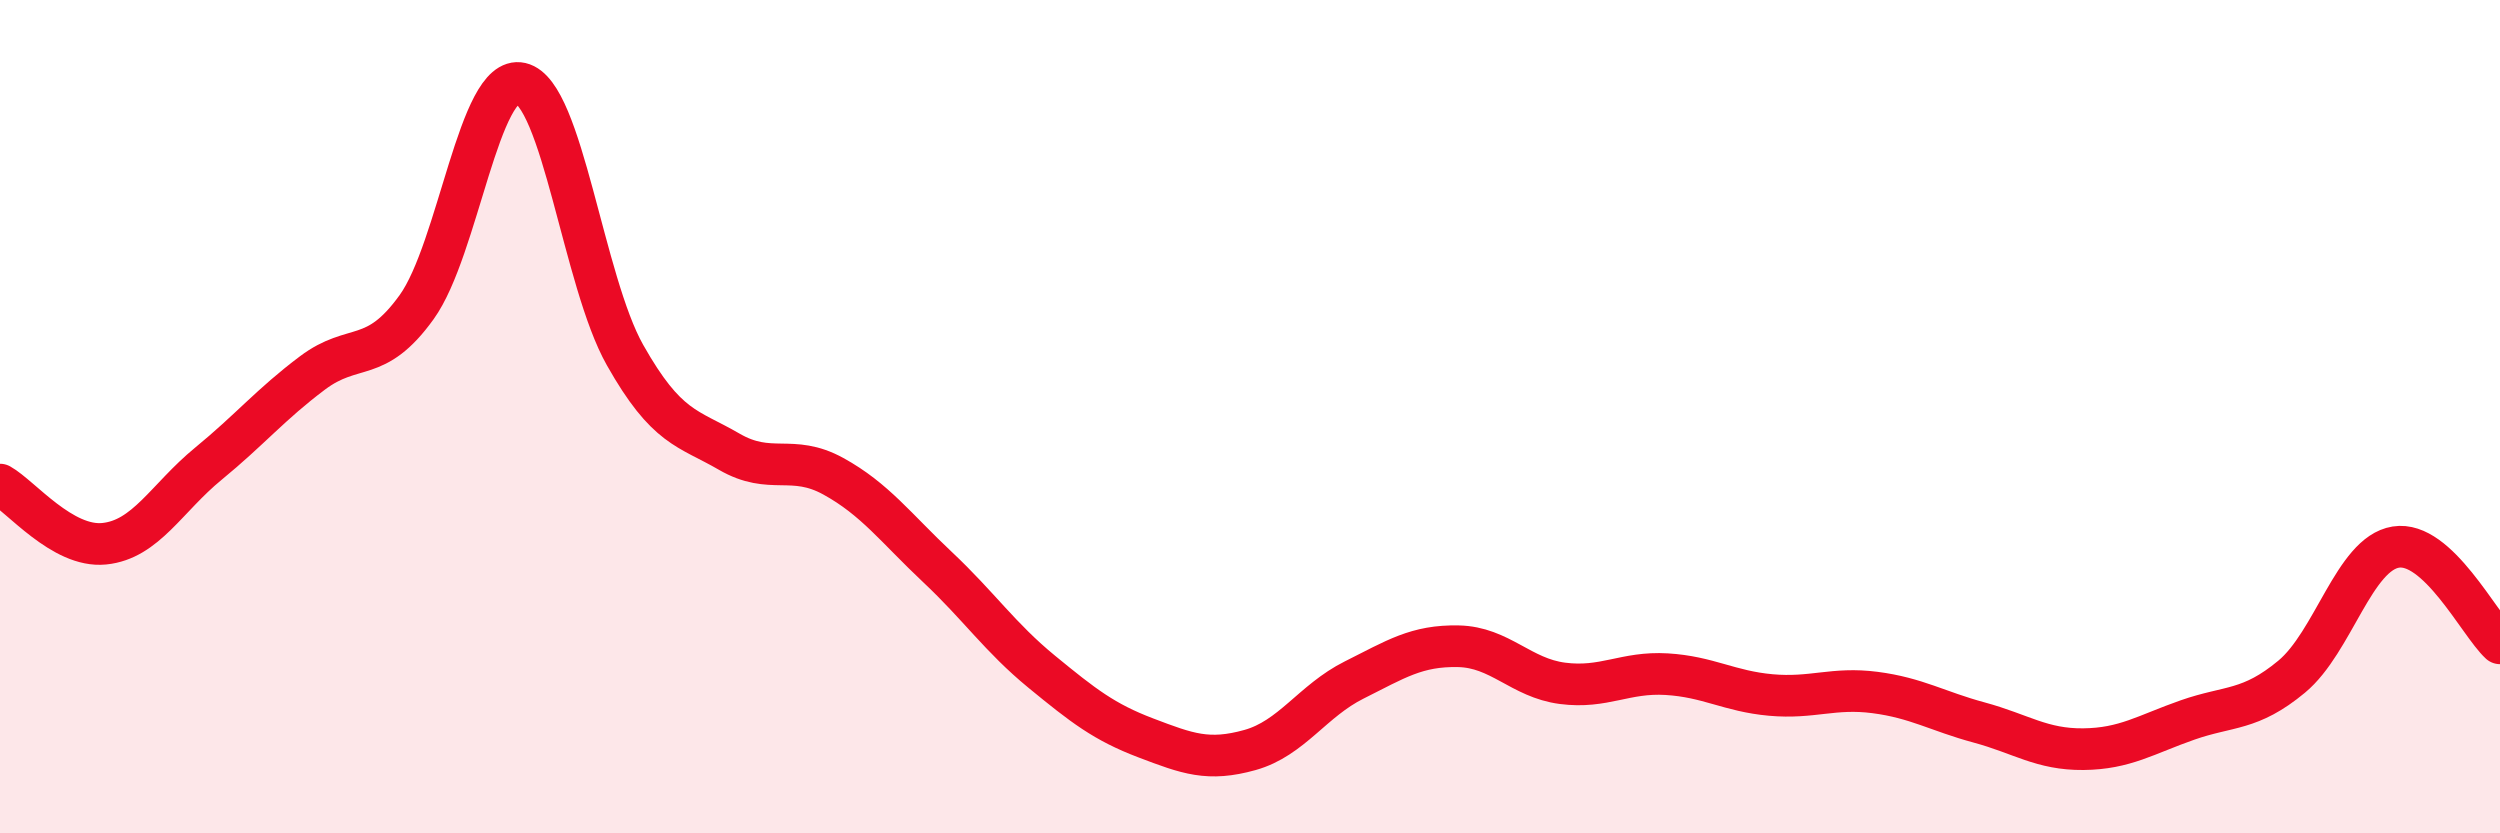
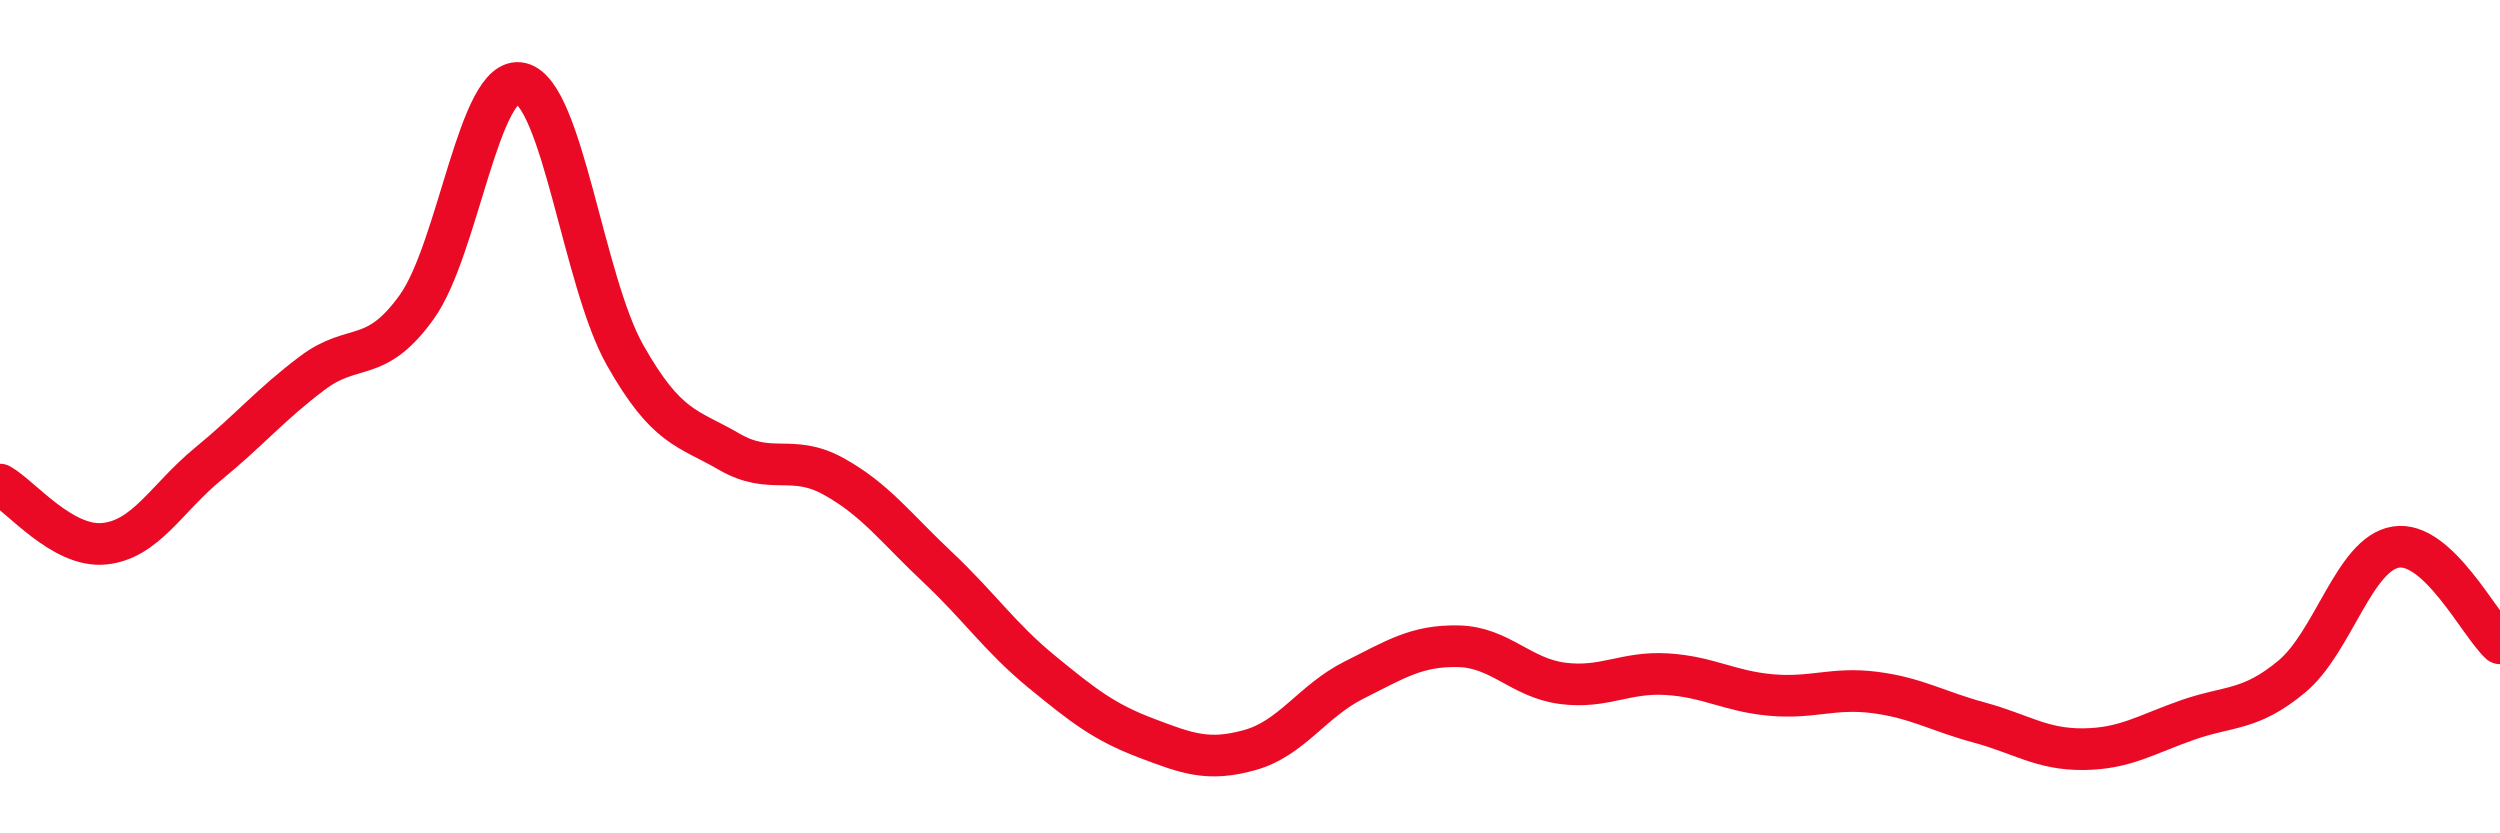
<svg xmlns="http://www.w3.org/2000/svg" width="60" height="20" viewBox="0 0 60 20">
-   <path d="M 0,11.63 C 0.5,11.91 1.5,13.15 2.5,13.05 C 3.5,12.95 4,11.95 5,11.13 C 6,10.31 6.5,9.7 7.5,8.95 C 8.5,8.2 9,8.76 10,7.37 C 11,5.98 11.5,1.77 12.5,2 C 13.5,2.23 14,6.75 15,8.52 C 16,10.29 16.5,10.26 17.5,10.84 C 18.5,11.42 19,10.88 20,11.43 C 21,11.98 21.5,12.67 22.5,13.61 C 23.5,14.55 24,15.3 25,16.12 C 26,16.94 26.5,17.33 27.5,17.71 C 28.5,18.09 29,18.28 30,18 C 31,17.72 31.5,16.82 32.5,16.32 C 33.5,15.82 34,15.49 35,15.51 C 36,15.53 36.5,16.27 37.5,16.4 C 38.5,16.53 39,16.12 40,16.18 C 41,16.24 41.5,16.59 42.5,16.68 C 43.5,16.77 44,16.49 45,16.62 C 46,16.75 46.5,17.07 47.5,17.34 C 48.5,17.61 49,17.99 50,17.98 C 51,17.97 51.5,17.63 52.5,17.28 C 53.5,16.93 54,17.07 55,16.24 C 56,15.41 56.5,13.29 57.5,13.13 C 58.5,12.97 59.5,14.98 60,15.44L60 20L0 20Z" fill="#EB0A25" opacity="0.1" stroke-linecap="round" stroke-linejoin="round" />
  <path d="M 0,11.63 C 0.5,11.91 1.5,13.15 2.5,13.05 C 3.5,12.95 4,11.95 5,11.13 C 6,10.31 6.5,9.7 7.5,8.95 C 8.5,8.2 9,8.76 10,7.37 C 11,5.98 11.5,1.77 12.5,2 C 13.5,2.23 14,6.75 15,8.52 C 16,10.29 16.5,10.26 17.5,10.84 C 18.5,11.42 19,10.88 20,11.43 C 21,11.98 21.5,12.67 22.5,13.61 C 23.5,14.55 24,15.3 25,16.12 C 26,16.94 26.5,17.33 27.5,17.71 C 28.5,18.09 29,18.28 30,18 C 31,17.72 31.5,16.82 32.5,16.32 C 33.5,15.82 34,15.49 35,15.51 C 36,15.53 36.5,16.27 37.5,16.4 C 38.5,16.53 39,16.12 40,16.18 C 41,16.24 41.5,16.59 42.5,16.68 C 43.5,16.77 44,16.49 45,16.62 C 46,16.75 46.5,17.07 47.5,17.34 C 48.5,17.61 49,17.99 50,17.98 C 51,17.97 51.5,17.63 52.5,17.28 C 53.5,16.93 54,17.07 55,16.24 C 56,15.41 56.5,13.29 57.5,13.13 C 58.5,12.97 59.5,14.98 60,15.44" stroke="#EB0A25" stroke-width="1" fill="none" stroke-linecap="round" stroke-linejoin="round" />
</svg>